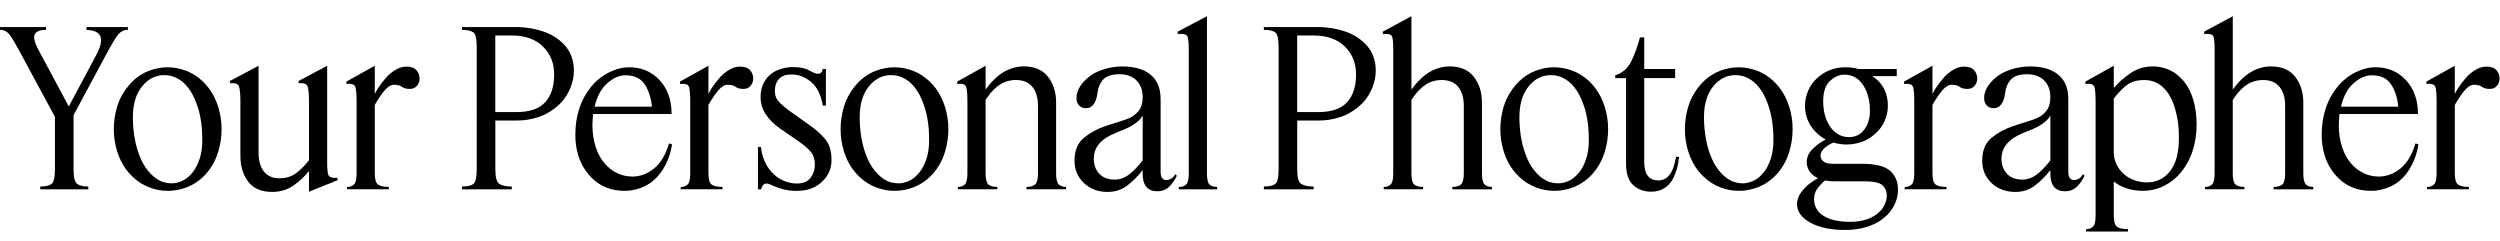
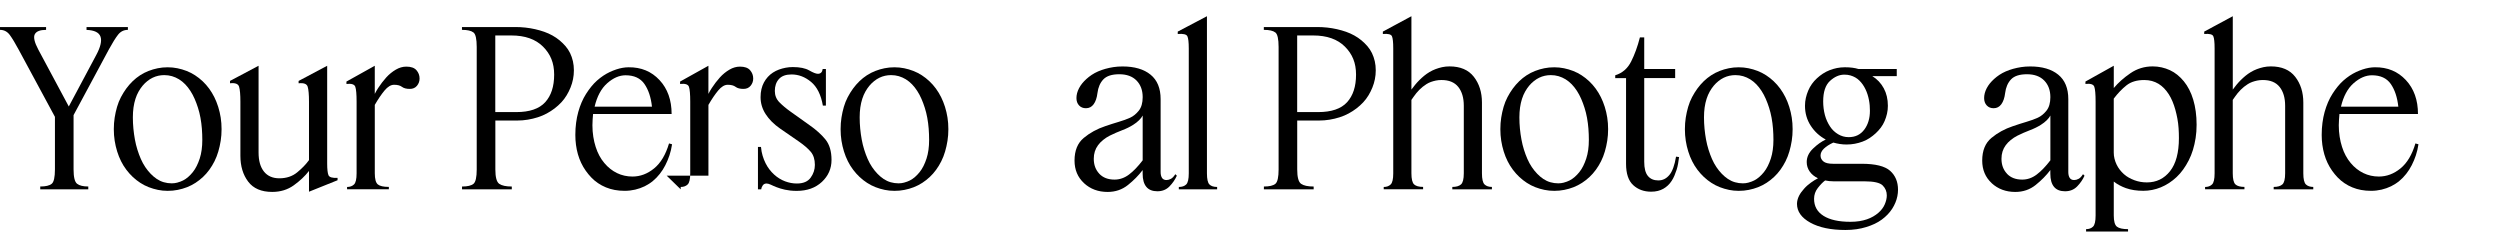
<svg xmlns="http://www.w3.org/2000/svg" id="Layer_1" viewBox="0 0 1213.14 116.76" style="fill:black">
  <path d="M42,13.12h20.06v1.37c-1.96,0-3.55.79-4.78,2.36-1.23,1.58-2.68,3.9-4.36,6.98l-17.22,32.03v26.35c0,3.78.58,6.11,1.73,6.98,1.15.88,2.96,1.31,5.41,1.31v1.37h-23.31v-1.37c2.66,0,4.51-.44,5.56-1.31,1.05-.87,1.57-3.2,1.57-6.98v-25.51L9.03,24.04c-1.61-3.01-3.03-5.35-4.25-7.04C3.55,15.33,1.96,14.49,0,14.49v-1.37h22.36v1.37c-2.87,0-4.69.7-5.46,2.1-.77,1.4-.21,3.89,1.68,7.46l14.8,27.62,13.33-24.99c2.1-3.92,2.78-6.89,2.05-8.92-.73-2.03-2.99-3.11-6.77-3.25v-1.37Z" />
  <path d="M76.65,92.14c-1.54-.32-3.03-.75-4.46-1.31-1.44-.56-2.8-1.26-4.1-2.1-1.3-.84-2.5-1.79-3.62-2.83-1.12-1.05-2.17-2.22-3.15-3.52-.98-1.29-1.84-2.68-2.57-4.15s-1.37-3.04-1.89-4.73c-.52-1.68-.93-3.41-1.21-5.2-.28-1.79-.42-3.66-.42-5.62s.14-3.83.42-5.62c.28-1.78.66-3.52,1.15-5.2.49-1.68,1.12-3.25,1.89-4.72.77-1.47,1.63-2.85,2.57-4.15.94-1.29,1.98-2.48,3.1-3.57,1.12-1.08,2.33-2.05,3.62-2.89,1.29-.84,2.66-1.54,4.1-2.1,1.43-.56,2.92-1,4.46-1.31,1.54-.32,3.15-.47,4.83-.47s3.18.16,4.73.47c1.54.31,3.03.75,4.46,1.31,1.43.56,2.8,1.26,4.09,2.1,1.29.84,2.52,1.8,3.68,2.89,1.15,1.09,2.21,2.28,3.15,3.57.94,1.3,1.79,2.68,2.52,4.15.73,1.47,1.36,3.04,1.89,4.72.52,1.68.93,3.41,1.21,5.2.28,1.79.42,3.66.42,5.62s-.14,3.83-.42,5.62c-.28,1.79-.67,3.52-1.16,5.2-.49,1.68-1.1,3.25-1.84,4.73-.73,1.47-1.58,2.85-2.52,4.15-.94,1.3-1.98,2.47-3.1,3.52-1.12,1.05-2.33,1.99-3.62,2.83-1.3.84-2.66,1.54-4.09,2.1-1.44.56-2.94,1-4.52,1.31-1.57.32-3.2.47-4.88.47s-3.19-.16-4.73-.47ZM86.15,88.57c.94-.24,1.84-.58,2.68-1,.84-.42,1.66-.98,2.47-1.68.8-.7,1.56-1.49,2.26-2.36.7-.87,1.33-1.87,1.89-2.99.56-1.12,1.05-2.33,1.47-3.62.42-1.29.73-2.69.94-4.2.21-1.5.31-3.13.31-4.88s-.07-3.62-.21-5.41c-.14-1.79-.37-3.53-.68-5.25-.31-1.71-.72-3.34-1.21-4.88-.49-1.54-1.03-2.99-1.63-4.36-.6-1.37-1.28-2.64-2.05-3.83-.77-1.19-1.61-2.26-2.52-3.2-.91-.94-1.91-1.75-2.99-2.42-1.09-.66-2.22-1.17-3.41-1.52-1.19-.35-2.45-.52-3.78-.52-.98,0-1.94.1-2.89.31-.95.21-1.86.53-2.73.95-.88.42-1.73.96-2.57,1.63-.84.67-1.61,1.42-2.31,2.26-.7.84-1.35,1.79-1.94,2.83-.6,1.05-1.1,2.22-1.52,3.52-.42,1.3-.73,2.7-.95,4.2-.21,1.51-.31,3.1-.31,4.78,0,1.89.09,3.73.26,5.51.17,1.79.42,3.54.73,5.25.31,1.72.72,3.36,1.21,4.93.49,1.58,1.05,3.08,1.68,4.52.63,1.44,1.35,2.75,2.15,3.94.8,1.19,1.68,2.28,2.62,3.25.95.98,1.94,1.82,2.99,2.52,1.05.7,2.19,1.23,3.41,1.58,1.22.35,2.5.53,3.83.53.91,0,1.84-.12,2.78-.37Z" />
  <path d="M128.1,83.27c1.75,2.17,4.23,3.25,7.46,3.25,3.43,0,6.32-.96,8.66-2.89,2.34-1.92,4.25-3.9,5.72-5.93v-28.35c0-3.43-.21-5.84-.63-7.25-.42-1.4-1.89-1.96-4.41-1.68v-1.15l13.86-7.35v47.36c0,2.8.21,4.71.63,5.72.42,1.02,1.89,1.45,4.41,1.31v1.15l-13.86,5.57v-10.08c-1.96,2.52-4.43,4.85-7.4,6.98-2.98,2.13-6.46,3.2-10.45,3.2-5.25,0-9.14-1.66-11.66-4.99-2.52-3.32-3.78-7.51-3.78-12.55v-26.25c0-3.43-.21-5.84-.63-7.25-.42-1.4-1.89-1.96-4.41-1.68v-1.15l13.86-7.35v42.11c0,3.99.87,7.07,2.62,9.24Z" />
  <path d="M168.42,91.88v-1.15c1.4,0,2.52-.4,3.36-1.21.84-.8,1.26-2.61,1.26-5.41v-34.75c0-3.64-.21-6.05-.63-7.25-.42-1.19-1.86-1.64-4.3-1.37v-1.16l13.75-7.67v13.65c.49-.98,1.03-1.92,1.63-2.83.59-.91,1.22-1.8,1.89-2.68.66-.87,1.35-1.7,2.05-2.47.7-.77,1.43-1.47,2.21-2.1.77-.63,1.58-1.19,2.42-1.68.84-.49,1.68-.86,2.52-1.1.84-.25,1.71-.37,2.62-.37,2.24,0,3.87.58,4.88,1.73,1.01,1.16,1.52,2.5,1.52,4.04,0,1.33-.42,2.5-1.26,3.52-.84,1.02-2,1.52-3.46,1.52-1.68,0-2.96-.33-3.83-1-.88-.67-2.15-1-3.83-1-1.54,0-3.08.93-4.62,2.78-1.54,1.86-3.12,4.18-4.73,6.98v33.18c0,2.8.49,4.6,1.47,5.41.98.81,2.76,1.21,5.35,1.21v1.15h-20.27Z" />
  <path d="M229.73,15.75c-1.05-.84-2.91-1.26-5.56-1.26v-1.37h25.94c1.61,0,3.22.09,4.83.26,1.61.18,3.18.44,4.73.79,1.54.35,3.01.77,4.41,1.26,1.4.49,2.73,1.09,3.99,1.79,1.26.7,2.42,1.49,3.47,2.36,1.05.88,2.01,1.82,2.89,2.83.87,1.02,1.61,2.14,2.21,3.36.59,1.23,1.05,2.54,1.37,3.94.31,1.4.47,2.87.47,4.41s-.14,2.91-.42,4.31c-.28,1.4-.68,2.75-1.21,4.04-.52,1.3-1.15,2.56-1.89,3.78-.74,1.23-1.59,2.36-2.57,3.41-.98,1.05-2.07,2.03-3.25,2.94-1.19.91-2.47,1.73-3.83,2.47-1.37.74-2.82,1.35-4.36,1.84-1.54.49-3.15.88-4.83,1.16-1.68.28-3.43.42-5.25.42h-10.5v23.73c0,3.78.63,6.11,1.89,6.98,1.26.88,3.29,1.31,6.09,1.31v1.37h-24.15v-1.37c2.66,0,4.51-.44,5.56-1.31,1.05-.87,1.57-3.2,1.57-6.98V22.79c0-3.85-.52-6.2-1.57-7.04ZM240.34,17.22v37.17h10.19c6.44,0,11.11-1.59,14.02-4.78,2.9-3.18,4.36-7.65,4.36-13.39s-1.8-9.99-5.41-13.6c-3.61-3.6-8.73-5.41-15.38-5.41h-7.77Z" />
  <path d="M298.35,92.19c-1.51-.28-2.94-.7-4.31-1.26-1.37-.56-2.64-1.24-3.83-2.05-1.19-.8-2.28-1.71-3.25-2.73-.98-1.01-1.89-2.12-2.73-3.31-.84-1.19-1.58-2.45-2.21-3.78-.63-1.33-1.16-2.73-1.58-4.2s-.73-2.99-.94-4.57-.31-3.17-.31-4.78c0-2.1.12-4.08.37-5.93.24-1.85.59-3.6,1.05-5.25.45-1.64,1-3.2,1.63-4.67s1.35-2.83,2.15-4.09c.8-1.26,1.64-2.43,2.52-3.52.87-1.08,1.8-2.06,2.78-2.94.98-.87,2-1.66,3.04-2.36,1.05-.7,2.1-1.29,3.15-1.79,1.05-.49,2.1-.91,3.15-1.26,1.05-.35,2.08-.61,3.1-.79,1.01-.17,1.98-.26,2.89-.26,6.09-.07,11.09,2,15.01,6.2,3.92,4.2,5.88,9.7,5.88,16.48h-38.12c-.07.84-.14,1.73-.21,2.68-.07.95-.1,1.87-.1,2.78,0,1.96.14,3.82.42,5.57.28,1.75.66,3.4,1.16,4.93.49,1.54,1.08,2.96,1.78,4.25.7,1.3,1.5,2.49,2.42,3.57.91,1.09,1.87,2.03,2.89,2.83,1.01.8,2.1,1.49,3.25,2.05,1.15.56,2.36.98,3.62,1.26,1.26.28,2.55.42,3.88.42,3.78,0,7.28-1.31,10.5-3.94,3.22-2.62,5.63-6.67,7.25-12.13l1.47.42c-.28,1.89-.7,3.67-1.26,5.36-.56,1.68-1.23,3.27-2,4.78-.77,1.51-1.66,2.91-2.68,4.2-1.02,1.3-2.14,2.45-3.36,3.46-1.23,1.02-2.56,1.87-3.99,2.57-1.44.7-2.98,1.24-4.62,1.63-1.65.38-3.34.58-5.09.58s-3.27-.14-4.78-.42ZM294.68,40.37c-2.91,2.56-4.95,6.35-6.14,11.39h27.83c-.49-4.55-1.72-8.22-3.67-11.03-1.96-2.8-5.01-4.2-9.14-4.2-3.01,0-5.97,1.28-8.87,3.83Z" />
-   <path d="M330.32,91.88v-1.15c1.4,0,2.52-.4,3.36-1.21.84-.8,1.26-2.61,1.26-5.41v-34.75c0-3.64-.21-6.05-.63-7.25-.42-1.19-1.86-1.64-4.3-1.37v-1.16l13.75-7.67v13.65c.49-.98,1.03-1.92,1.63-2.83.59-.91,1.22-1.8,1.89-2.68.66-.87,1.35-1.7,2.05-2.47.7-.77,1.43-1.47,2.21-2.1.77-.63,1.58-1.19,2.42-1.68.84-.49,1.68-.86,2.52-1.1.84-.25,1.71-.37,2.62-.37,2.24,0,3.87.58,4.88,1.73,1.01,1.16,1.52,2.5,1.52,4.04,0,1.33-.42,2.5-1.26,3.52-.84,1.02-2,1.52-3.46,1.52-1.68,0-2.96-.33-3.83-1-.88-.67-2.15-1-3.83-1-1.54,0-3.08.93-4.62,2.78-1.54,1.86-3.12,4.18-4.73,6.98v33.18c0,2.8.49,4.6,1.47,5.41.98.81,2.76,1.21,5.35,1.21v1.15h-20.27Z" />
+   <path d="M330.32,91.88v-1.15c1.4,0,2.52-.4,3.36-1.21.84-.8,1.26-2.61,1.26-5.41v-34.75c0-3.64-.21-6.05-.63-7.25-.42-1.19-1.86-1.64-4.3-1.37v-1.16l13.75-7.67v13.65c.49-.98,1.03-1.92,1.63-2.83.59-.91,1.22-1.8,1.89-2.68.66-.87,1.35-1.7,2.05-2.47.7-.77,1.43-1.47,2.21-2.1.77-.63,1.58-1.19,2.42-1.68.84-.49,1.68-.86,2.52-1.1.84-.25,1.71-.37,2.62-.37,2.24,0,3.87.58,4.88,1.73,1.01,1.16,1.52,2.5,1.52,4.04,0,1.33-.42,2.5-1.26,3.52-.84,1.02-2,1.52-3.46,1.52-1.68,0-2.96-.33-3.83-1-.88-.67-2.15-1-3.83-1-1.54,0-3.08.93-4.62,2.78-1.54,1.86-3.12,4.18-4.73,6.98v33.18v1.15h-20.27Z" />
  <path d="M393.43,73.66c-1.33-1.58-3.26-3.24-5.78-4.99l-9.13-6.3c-3.01-2.1-5.34-4.43-6.98-6.98-1.65-2.55-2.47-5.3-2.47-8.24,0-1.4.14-2.69.42-3.89.28-1.19.68-2.27,1.21-3.25.53-.98,1.16-1.87,1.89-2.68s1.56-1.5,2.47-2.1c.91-.59,1.89-1.08,2.94-1.47,1.05-.38,2.13-.68,3.25-.89,1.12-.21,2.27-.32,3.46-.32,3.43,0,6.09.54,7.98,1.63,1.89,1.09,3.29,1.63,4.2,1.63.7,0,1.24-.21,1.63-.63.38-.42.61-.98.68-1.68h1.57v17.75h-1.47c-.91-5.25-2.82-9.08-5.72-11.5-2.91-2.42-6.07-3.62-9.5-3.62-2.73,0-4.76.74-6.09,2.21-1.33,1.47-2,3.4-2,5.78,0,2.17.73,4.01,2.21,5.51,1.47,1.51,3.29,3.03,5.46,4.57l9.13,6.51c3.22,2.24,5.81,4.57,7.77,6.98,1.96,2.42,2.94,5.72,2.94,9.92s-1.56,7.75-4.67,10.66c-3.12,2.91-7.19,4.36-12.23,4.36-1.12,0-2.15-.05-3.1-.16-.94-.11-1.82-.25-2.62-.42-.81-.17-1.54-.37-2.21-.58-.67-.21-1.28-.42-1.84-.63-.56-.21-1.07-.42-1.52-.63-.46-.21-.88-.4-1.26-.58-.39-.17-.75-.32-1.1-.42-.35-.1-.67-.16-.95-.16-.84,0-1.47.32-1.89.95s-.67,1.26-.74,1.89h-1.57v-20.58h1.47c.14,1.54.4,2.96.79,4.25.38,1.3.86,2.5,1.42,3.62.56,1.12,1.19,2.14,1.89,3.04.7.91,1.45,1.73,2.26,2.47.8.74,1.66,1.38,2.57,1.94.91.56,1.84,1.02,2.78,1.37.95.35,1.89.61,2.83.79.95.18,1.91.26,2.89.26,3.08,0,5.3-.94,6.67-2.83,1.37-1.89,2.05-3.95,2.05-6.2,0-2.66-.67-4.78-1.99-6.35Z" />
  <path d="M429.33,92.14c-1.54-.32-3.03-.75-4.46-1.31-1.44-.56-2.8-1.26-4.1-2.1-1.3-.84-2.5-1.79-3.62-2.83-1.12-1.05-2.17-2.22-3.15-3.52-.98-1.29-1.84-2.68-2.57-4.15s-1.37-3.04-1.89-4.73c-.52-1.68-.93-3.41-1.21-5.2-.28-1.79-.42-3.66-.42-5.62s.14-3.83.42-5.62c.28-1.78.66-3.52,1.15-5.2.49-1.68,1.12-3.25,1.89-4.72.77-1.47,1.63-2.85,2.57-4.15.94-1.29,1.98-2.48,3.1-3.57,1.12-1.08,2.33-2.05,3.62-2.89,1.29-.84,2.66-1.54,4.1-2.1,1.43-.56,2.92-1,4.46-1.31,1.54-.32,3.15-.47,4.83-.47s3.18.16,4.73.47c1.54.31,3.03.75,4.46,1.31,1.43.56,2.8,1.26,4.09,2.1,1.29.84,2.52,1.8,3.68,2.89,1.15,1.09,2.21,2.28,3.15,3.57.94,1.3,1.79,2.68,2.52,4.15.73,1.47,1.36,3.04,1.89,4.72.52,1.68.93,3.41,1.21,5.2.28,1.79.42,3.66.42,5.62s-.14,3.83-.42,5.62c-.28,1.79-.67,3.52-1.16,5.2-.49,1.68-1.1,3.25-1.84,4.73-.73,1.47-1.58,2.85-2.52,4.15-.94,1.3-1.98,2.47-3.1,3.52-1.12,1.05-2.33,1.99-3.62,2.83-1.3.84-2.66,1.54-4.09,2.1-1.44.56-2.94,1-4.52,1.31-1.57.32-3.2.47-4.88.47s-3.19-.16-4.73-.47ZM438.84,88.57c.94-.24,1.84-.58,2.68-1,.84-.42,1.66-.98,2.47-1.68.8-.7,1.56-1.49,2.26-2.36.7-.87,1.33-1.87,1.89-2.99.56-1.12,1.05-2.33,1.47-3.62.42-1.29.73-2.69.94-4.2.21-1.5.31-3.13.31-4.88s-.07-3.62-.21-5.41c-.14-1.79-.37-3.53-.68-5.25-.31-1.71-.72-3.34-1.21-4.88-.49-1.54-1.03-2.99-1.63-4.36-.6-1.37-1.28-2.64-2.05-3.83-.77-1.19-1.61-2.26-2.52-3.2-.91-.94-1.91-1.75-2.99-2.42-1.09-.66-2.22-1.17-3.41-1.52-1.19-.35-2.45-.52-3.78-.52-.98,0-1.94.1-2.89.31-.95.21-1.86.53-2.73.95-.88.42-1.73.96-2.57,1.63-.84.67-1.61,1.42-2.31,2.26-.7.84-1.35,1.79-1.94,2.83-.6,1.05-1.1,2.22-1.52,3.52-.42,1.3-.73,2.7-.95,4.2-.21,1.51-.31,3.1-.31,4.78,0,1.89.09,3.73.26,5.51.17,1.79.42,3.54.73,5.25.31,1.72.72,3.36,1.21,4.93.49,1.58,1.05,3.08,1.68,4.52.63,1.44,1.35,2.75,2.15,3.94.8,1.19,1.68,2.28,2.62,3.25.95.98,1.94,1.82,2.99,2.52,1.05.7,2.19,1.23,3.41,1.58,1.22.35,2.5.53,3.83.53.91,0,1.84-.12,2.78-.37Z" />
-   <path d="M464.82,91.88v-1.15c1.4,0,2.52-.4,3.36-1.21.84-.8,1.26-2.61,1.26-5.41v-34.75c0-3.64-.21-6.05-.63-7.25-.42-1.19-1.86-1.64-4.3-1.37v-1.16l13.75-7.67v11.55c.56-.77,1.15-1.54,1.79-2.31.63-.77,1.31-1.52,2.05-2.26.73-.73,1.5-1.43,2.31-2.1.8-.66,1.68-1.28,2.62-1.84.94-.56,1.92-1.03,2.94-1.42,1.01-.38,2.08-.7,3.2-.95,1.12-.24,2.31-.37,3.57-.37,5.25,0,9.19,1.68,11.81,5.04,2.62,3.36,3.94,7.53,3.94,12.5v34.33c0,2.8.42,4.6,1.26,5.41.84.81,2.03,1.21,3.57,1.21v1.15h-19.21v-1.15c1.89,0,3.29-.4,4.2-1.21.91-.8,1.37-2.61,1.37-5.41v-32.76c0-3.85-.89-6.89-2.68-9.14-1.78-2.24-4.5-3.36-8.14-3.36-.98,0-1.89.09-2.73.26-.84.18-1.65.4-2.42.68-.77.28-1.49.63-2.15,1.05-.67.42-1.28.86-1.84,1.31-.56.46-1.1.94-1.63,1.47-.52.52-1.02,1.07-1.47,1.63-.46.56-.88,1.12-1.26,1.68-.39.56-.75,1.09-1.1,1.57v35.6c0,2.8.44,4.6,1.31,5.41.87.81,2.33,1.21,4.36,1.21v1.15h-19.11Z" />
  <path d="M526.04,88.88c-3.08-2.83-4.62-6.49-4.62-10.97,0-4.83,1.49-8.49,4.46-10.97,2.97-2.48,6.46-4.39,10.45-5.72,2.24-.77,4.43-1.47,6.56-2.1,2.13-.63,3.97-1.29,5.51-2,1.54-.7,2.94-1.84,4.2-3.41,1.26-1.58,1.89-3.76,1.89-6.56,0-3.36-1-6.05-2.99-8.08-2-2.03-4.78-3.04-8.35-3.04s-6.14.82-7.72,2.47c-1.58,1.65-2.54,3.87-2.89,6.67-.28,2.31-.89,4.11-1.84,5.41-.94,1.3-2.19,1.94-3.73,1.94-1.4,0-2.52-.45-3.36-1.37-.84-.91-1.26-2.1-1.26-3.57,0-.77.1-1.56.31-2.36s.53-1.61.95-2.42c.42-.8.93-1.58,1.52-2.31.59-.73,1.28-1.45,2.05-2.15.77-.7,1.63-1.37,2.57-2,.94-.63,1.98-1.19,3.1-1.68,1.12-.49,2.31-.91,3.57-1.26,1.26-.35,2.57-.63,3.94-.84,1.36-.21,2.82-.31,4.36-.31,5.81,0,10.34,1.33,13.6,3.99,3.26,2.66,4.88,6.61,4.88,11.86v35.39c0,1.19.23,2.14.68,2.83.45.7,1.17,1.05,2.15,1.05.7,0,1.42-.19,2.15-.58s1.45-1.14,2.15-2.26l.74.73c-.84,1.89-2.03,3.62-3.57,5.2-1.54,1.58-3.5,2.36-5.88,2.36s-4.17-.72-5.35-2.15c-1.19-1.43-1.79-3.55-1.79-6.35v-1.79c-1.96,2.59-4.34,5.01-7.14,7.25-2.8,2.24-6.09,3.36-9.87,3.36-4.55,0-8.37-1.42-11.44-4.25ZM533.44,84.32c1.79,1.89,4.25,2.83,7.4,2.83,2.52,0,4.86-.82,7.04-2.47,2.17-1.64,4.37-3.94,6.61-6.88v-21.74c-.35.7-.93,1.45-1.73,2.26-.81.8-1.77,1.56-2.89,2.26-1.54.98-3.33,1.86-5.35,2.62-2.03.77-4.03,1.65-5.99,2.62-2.45,1.26-4.36,2.82-5.72,4.67-1.37,1.86-2.05,4.04-2.05,6.56,0,2.94.89,5.35,2.68,7.25Z" />
  <path d="M572.03,91.88v-1.15c1.54,0,2.73-.4,3.57-1.21.84-.8,1.26-2.61,1.26-5.41V23.52c0-3.01-.23-4.99-.68-5.93-.46-.95-2.01-1.31-4.67-1.1v-1.16l14.17-7.46v76.23c0,2.8.4,4.6,1.21,5.41.8.81,2.05,1.21,3.73,1.21v1.15h-18.58Z" />
  <path d="M618.85,15.75c-1.05-.84-2.91-1.26-5.57-1.26v-1.37h25.94c1.61,0,3.22.09,4.83.26,1.61.18,3.18.44,4.73.79,1.54.35,3.01.77,4.41,1.26,1.4.49,2.73,1.09,3.99,1.79,1.26.7,2.42,1.49,3.47,2.36,1.05.88,2.01,1.82,2.89,2.83.88,1.02,1.61,2.14,2.21,3.36.59,1.23,1.05,2.54,1.37,3.94.32,1.4.47,2.87.47,4.41s-.14,2.91-.42,4.31c-.28,1.4-.68,2.75-1.21,4.04-.52,1.3-1.15,2.56-1.89,3.78-.74,1.23-1.59,2.36-2.57,3.41-.98,1.05-2.07,2.03-3.25,2.94-1.19.91-2.47,1.73-3.83,2.47-1.37.74-2.82,1.35-4.36,1.84-1.54.49-3.15.88-4.83,1.16-1.68.28-3.43.42-5.25.42h-10.5v23.73c0,3.78.63,6.11,1.89,6.98,1.26.88,3.29,1.31,6.09,1.31v1.37h-24.15v-1.37c2.66,0,4.51-.44,5.57-1.31,1.05-.87,1.57-3.2,1.57-6.98V22.79c0-3.85-.52-6.2-1.57-7.04ZM629.46,17.22v37.17h10.19c6.44,0,11.11-1.59,14.02-4.78,2.9-3.18,4.36-7.65,4.36-13.39s-1.8-9.99-5.41-13.6c-3.61-3.6-8.73-5.41-15.38-5.41h-7.77Z" />
  <path d="M671.46,91.88v-1.15c1.4,0,2.52-.4,3.36-1.21.84-.8,1.26-2.61,1.26-5.41V23.52c0-3.01-.21-4.99-.63-5.93-.42-.95-1.89-1.31-4.41-1.1v-1.16l13.86-7.46v35.6c.56-.77,1.16-1.54,1.79-2.31.63-.77,1.31-1.52,2.05-2.26s1.5-1.43,2.31-2.1c.8-.66,1.68-1.28,2.62-1.84.95-.56,1.92-1.03,2.94-1.42,1.01-.38,2.08-.7,3.2-.95,1.12-.24,2.31-.37,3.57-.37,5.25,0,9.19,1.68,11.81,5.04,2.62,3.36,3.94,7.53,3.94,12.5v34.33c0,2.8.42,4.6,1.26,5.41.84.81,2.03,1.21,3.57,1.21v1.15h-19.21v-1.15c1.89,0,3.29-.4,4.2-1.21.91-.8,1.37-2.61,1.37-5.41v-32.76c0-3.85-.89-6.89-2.68-9.14-1.79-2.24-4.5-3.36-8.14-3.36-.98,0-1.89.09-2.73.26-.84.18-1.65.4-2.42.68-.77.28-1.49.63-2.15,1.05-.67.42-1.28.86-1.84,1.31-.56.46-1.1.94-1.63,1.47-.53.52-1.02,1.07-1.47,1.63-.46.56-.88,1.12-1.26,1.68-.39.56-.75,1.09-1.1,1.57v35.6c0,2.8.44,4.6,1.31,5.41.88.81,2.33,1.21,4.36,1.21v1.15h-19.11Z" />
  <path d="M749.47,92.14c-1.54-.32-3.03-.75-4.46-1.31-1.44-.56-2.8-1.26-4.09-2.1-1.3-.84-2.5-1.79-3.62-2.83-1.12-1.05-2.17-2.22-3.15-3.52-.98-1.29-1.84-2.68-2.57-4.15-.74-1.47-1.37-3.04-1.89-4.73-.52-1.68-.93-3.41-1.21-5.2-.28-1.79-.42-3.66-.42-5.62s.14-3.83.42-5.62c.28-1.78.66-3.52,1.15-5.2.49-1.68,1.12-3.25,1.89-4.72.77-1.47,1.63-2.85,2.57-4.15.95-1.29,1.98-2.48,3.1-3.57,1.12-1.08,2.33-2.05,3.62-2.89,1.29-.84,2.66-1.54,4.1-2.1,1.43-.56,2.92-1,4.46-1.31,1.54-.32,3.15-.47,4.83-.47s3.18.16,4.73.47c1.54.31,3.03.75,4.46,1.31,1.43.56,2.8,1.26,4.09,2.1,1.29.84,2.52,1.8,3.68,2.89,1.15,1.09,2.21,2.28,3.15,3.57.95,1.3,1.79,2.68,2.52,4.15.73,1.47,1.36,3.04,1.89,4.72s.93,3.41,1.21,5.2c.28,1.79.42,3.66.42,5.62s-.14,3.83-.42,5.62c-.28,1.79-.67,3.52-1.16,5.2-.49,1.68-1.1,3.25-1.84,4.73-.73,1.47-1.58,2.85-2.52,4.15-.95,1.3-1.98,2.47-3.1,3.52-1.12,1.05-2.33,1.99-3.62,2.83-1.3.84-2.66,1.54-4.09,2.1-1.44.56-2.94,1-4.51,1.31s-3.2.47-4.88.47-3.19-.16-4.72-.47ZM758.97,88.57c.95-.24,1.84-.58,2.68-1s1.66-.98,2.47-1.68c.8-.7,1.56-1.49,2.26-2.36.7-.87,1.33-1.87,1.89-2.99.56-1.12,1.05-2.33,1.47-3.62.42-1.29.74-2.69.95-4.2.21-1.5.31-3.13.31-4.88s-.07-3.62-.21-5.41c-.14-1.79-.37-3.53-.68-5.25-.31-1.71-.72-3.34-1.21-4.88-.49-1.54-1.03-2.99-1.63-4.36s-1.28-2.64-2.05-3.83c-.77-1.19-1.61-2.26-2.52-3.2-.91-.94-1.91-1.75-2.99-2.42-1.09-.66-2.22-1.17-3.41-1.52-1.19-.35-2.45-.52-3.78-.52-.98,0-1.94.1-2.89.31s-1.86.53-2.73.95c-.88.42-1.73.96-2.57,1.63-.84.67-1.61,1.42-2.31,2.26-.7.84-1.35,1.79-1.94,2.83-.6,1.05-1.1,2.22-1.52,3.52-.42,1.3-.74,2.7-.95,4.2-.21,1.51-.32,3.1-.32,4.78,0,1.89.09,3.73.26,5.51.17,1.79.42,3.54.74,5.25.31,1.72.72,3.36,1.21,4.93.49,1.58,1.05,3.08,1.68,4.52.63,1.44,1.35,2.75,2.15,3.94.8,1.19,1.68,2.28,2.62,3.25.95.98,1.94,1.82,2.99,2.52,1.05.7,2.19,1.23,3.41,1.58,1.22.35,2.5.53,3.83.53.91,0,1.84-.12,2.78-.37Z" />
  <path d="M814.31,79.38c-.18,1.05-.42,2.07-.74,3.04-.32.98-.67,1.93-1.05,2.83-.39.91-.84,1.77-1.37,2.57-.53.81-1.12,1.52-1.79,2.15-.67.63-1.4,1.17-2.21,1.63-.81.46-1.7.8-2.68,1.05-.98.24-2.07.37-3.25.37-3.5,0-6.4-1.07-8.71-3.2-2.31-2.13-3.46-5.58-3.46-10.34v-41.58h-5.25v-1.37c3.43-1.05,6-3.27,7.72-6.67,1.71-3.39,3.13-7.3,4.25-11.71h2.1v15.33h15.01v4.41h-15.01v40.63c0,3.15.59,5.44,1.79,6.88,1.19,1.44,2.87,2.15,5.04,2.15s3.89-.88,5.36-2.62c1.47-1.75,2.55-4.72,3.25-8.92l1.47.21c-.14,1.05-.3,2.1-.47,3.15Z" />
  <path d="M839.03,92.14c-1.54-.32-3.03-.75-4.46-1.31-1.44-.56-2.8-1.26-4.1-2.1-1.3-.84-2.5-1.79-3.62-2.83-1.12-1.05-2.17-2.22-3.15-3.52-.98-1.29-1.84-2.68-2.57-4.15-.74-1.47-1.37-3.04-1.89-4.73-.53-1.68-.93-3.41-1.21-5.2-.28-1.79-.42-3.66-.42-5.62s.14-3.83.42-5.62c.28-1.78.67-3.52,1.16-5.2.49-1.68,1.12-3.25,1.89-4.72.77-1.47,1.63-2.85,2.57-4.15.94-1.29,1.98-2.48,3.1-3.57,1.12-1.08,2.33-2.05,3.62-2.89,1.29-.84,2.66-1.54,4.09-2.1,1.43-.56,2.92-1,4.46-1.31,1.54-.32,3.15-.47,4.83-.47s3.18.16,4.72.47c1.54.31,3.03.75,4.46,1.31,1.43.56,2.8,1.26,4.09,2.1,1.29.84,2.52,1.8,3.67,2.89,1.16,1.09,2.21,2.28,3.15,3.57.94,1.3,1.79,2.68,2.52,4.15.74,1.47,1.37,3.04,1.89,4.72.52,1.68.93,3.41,1.21,5.2.28,1.79.42,3.66.42,5.62s-.14,3.83-.42,5.62c-.28,1.79-.67,3.52-1.16,5.2-.49,1.68-1.1,3.25-1.84,4.73-.74,1.47-1.58,2.85-2.52,4.15-.94,1.3-1.98,2.47-3.1,3.52-1.12,1.05-2.33,1.99-3.62,2.83-1.3.84-2.66,1.54-4.09,2.1-1.44.56-2.94,1-4.52,1.31-1.57.32-3.2.47-4.88.47s-3.19-.16-4.73-.47ZM848.54,88.57c.94-.24,1.84-.58,2.68-1,.84-.42,1.66-.98,2.47-1.68.8-.7,1.56-1.49,2.26-2.36.7-.87,1.33-1.87,1.89-2.99s1.05-2.33,1.47-3.62c.42-1.29.73-2.69.94-4.2.21-1.5.32-3.13.32-4.88s-.07-3.62-.21-5.41c-.14-1.79-.37-3.53-.68-5.25-.32-1.71-.72-3.34-1.21-4.88-.49-1.54-1.03-2.99-1.63-4.36-.6-1.37-1.28-2.64-2.05-3.83-.77-1.19-1.61-2.26-2.52-3.2-.91-.94-1.91-1.75-2.99-2.42-1.09-.66-2.22-1.17-3.41-1.52-1.19-.35-2.45-.52-3.78-.52-.98,0-1.94.1-2.89.31-.95.21-1.86.53-2.73.95-.88.42-1.73.96-2.57,1.63-.84.67-1.61,1.42-2.31,2.26-.7.84-1.35,1.79-1.94,2.83-.6,1.05-1.1,2.22-1.52,3.52-.42,1.3-.73,2.7-.95,4.2-.21,1.51-.31,3.1-.31,4.78,0,1.89.09,3.73.26,5.51.17,1.79.42,3.54.73,5.25.32,1.72.72,3.36,1.21,4.93.49,1.58,1.05,3.08,1.68,4.52.63,1.44,1.35,2.75,2.15,3.94.8,1.19,1.68,2.28,2.62,3.25.95.98,1.94,1.82,2.99,2.52,1.05.7,2.19,1.23,3.41,1.58,1.22.35,2.5.53,3.83.53.91,0,1.84-.12,2.78-.37Z" />
  <path d="M878.46,108.04c-4.3-2.38-6.46-5.42-6.46-9.13,0-.63.09-1.28.26-1.94.17-.67.42-1.31.73-1.94.32-.63.68-1.23,1.1-1.79.42-.56.88-1.12,1.37-1.68.49-.56,1.01-1.08,1.58-1.58.56-.49,1.14-.95,1.73-1.37.59-.42,1.17-.8,1.73-1.16.56-.35,1.12-.66,1.68-.94-1.75-.84-3.1-1.94-4.04-3.31-.95-1.37-1.42-2.89-1.42-4.57,0-2.38,1.01-4.55,3.04-6.51,2.03-1.96,4.1-3.43,6.2-4.41-3.01-1.61-5.44-3.85-7.3-6.72-1.86-2.87-2.78-6.09-2.78-9.66,0-1.33.14-2.61.42-3.83.28-1.22.67-2.42,1.16-3.57.49-1.15,1.08-2.22,1.79-3.2.7-.98,1.5-1.89,2.42-2.73.91-.84,1.87-1.59,2.89-2.26,1.01-.67,2.1-1.22,3.26-1.68,1.15-.45,2.34-.8,3.57-1.05,1.22-.24,2.5-.37,3.83-.37s2.54.07,3.62.21c1.08.14,2.08.35,2.99.63h18.58v3.46h-11.87c2.38,1.47,4.23,3.43,5.56,5.88,1.33,2.45,2,5.29,2,8.51,0,1.33-.14,2.61-.42,3.83-.28,1.23-.67,2.42-1.16,3.57-.49,1.15-1.1,2.22-1.84,3.2-.74.98-1.56,1.89-2.47,2.73-.91.84-1.89,1.61-2.94,2.31-1.05.7-2.19,1.28-3.41,1.73-1.23.46-2.49.81-3.78,1.05-1.3.25-2.64.37-4.04.37-1.12,0-2.22-.09-3.31-.26-1.09-.17-2.12-.4-3.1-.68-1.96.91-3.48,1.89-4.57,2.94-1.09,1.05-1.63,2.17-1.63,3.36,0,1.12.45,2.07,1.36,2.83.91.77,2.48,1.16,4.73,1.16h13.86c6.65,0,11.25,1.14,13.81,3.41,2.55,2.28,3.83,5.34,3.83,9.19,0,1.05-.11,2.1-.32,3.15s-.52,2.08-.95,3.1c-.42,1.01-.94,2.01-1.57,2.99-.63.98-1.37,1.91-2.21,2.78-.84.88-1.79,1.7-2.83,2.47-1.05.77-2.21,1.45-3.46,2.05-1.26.59-2.62,1.12-4.1,1.57-1.47.46-3.04.8-4.72,1.05-1.68.24-3.46.37-5.36.37-7.07,0-12.76-1.19-17.06-3.57ZM884.87,104.74c3.04,1.92,7.4,2.89,13.07,2.89,1.54,0,2.97-.1,4.31-.31,1.33-.21,2.55-.51,3.67-.89,1.12-.39,2.13-.84,3.04-1.37.91-.53,1.73-1.1,2.47-1.73.73-.63,1.36-1.3,1.89-2,.53-.7.95-1.42,1.26-2.15.32-.74.56-1.47.74-2.21.17-.74.26-1.45.26-2.15,0-1.89-.67-3.5-2-4.83-1.33-1.33-4.27-2-8.82-2h-15.01c-.7,0-1.4-.03-2.1-.11-.7-.07-1.36-.17-2-.31-1.12.84-2.29,2.05-3.52,3.62-1.23,1.58-1.84,3.34-1.84,5.3,0,3.57,1.52,6.32,4.57,8.24ZM904.66,62.9c1.82-2.45,2.73-5.5,2.73-9.14,0-.84-.04-1.7-.1-2.57-.07-.87-.19-1.77-.37-2.68-.18-.91-.4-1.8-.68-2.68-.28-.88-.61-1.71-1-2.52-.39-.8-.82-1.56-1.31-2.26-.49-.7-1.03-1.35-1.63-1.94-.59-.59-1.26-1.1-2-1.52-.73-.42-1.54-.75-2.41-1-.88-.24-1.84-.37-2.89-.37-2.45,0-4.78,1.02-6.98,3.04-2.21,2.03-3.31,5.35-3.31,9.97,0,1.12.07,2.24.21,3.36.14,1.12.35,2.21.63,3.25.28,1.05.63,2.03,1.05,2.94.42.91.89,1.77,1.42,2.57.52.81,1.12,1.52,1.78,2.15.67.63,1.38,1.17,2.15,1.63.77.46,1.57.81,2.42,1.05.84.25,1.75.37,2.73.37,3.22,0,5.74-1.22,7.56-3.67Z" />
-   <path d="M924.29,91.88v-1.15c1.4,0,2.52-.4,3.36-1.21.84-.8,1.26-2.61,1.26-5.41v-34.75c0-3.64-.21-6.05-.63-7.25-.42-1.19-1.86-1.64-4.3-1.37v-1.16l13.75-7.67v13.65c.49-.98,1.03-1.92,1.63-2.83.59-.91,1.22-1.8,1.89-2.68.67-.87,1.35-1.7,2.05-2.47.7-.77,1.43-1.47,2.21-2.1.77-.63,1.58-1.19,2.42-1.68.84-.49,1.68-.86,2.52-1.1.84-.25,1.71-.37,2.62-.37,2.24,0,3.87.58,4.88,1.73,1.01,1.16,1.52,2.5,1.52,4.04,0,1.33-.42,2.5-1.26,3.52-.84,1.02-2,1.52-3.46,1.52-1.68,0-2.96-.33-3.83-1-.88-.67-2.15-1-3.83-1-1.54,0-3.08.93-4.62,2.78-1.54,1.86-3.12,4.18-4.73,6.98v33.18c0,2.8.49,4.6,1.47,5.41.98.81,2.76,1.21,5.35,1.21v1.15h-20.26Z" />
  <path d="M966.5,88.88c-3.08-2.83-4.62-6.49-4.62-10.97,0-4.83,1.49-8.49,4.46-10.97,2.97-2.48,6.46-4.39,10.45-5.72,2.24-.77,4.43-1.47,6.56-2.1,2.13-.63,3.97-1.29,5.51-2,1.54-.7,2.94-1.84,4.2-3.41,1.26-1.58,1.89-3.76,1.89-6.56,0-3.36-1-6.05-2.99-8.08-2-2.03-4.78-3.04-8.35-3.04s-6.14.82-7.72,2.47c-1.58,1.65-2.54,3.87-2.89,6.67-.28,2.31-.89,4.11-1.84,5.41-.95,1.3-2.19,1.94-3.73,1.94-1.4,0-2.52-.45-3.36-1.37-.84-.91-1.26-2.1-1.26-3.57,0-.77.1-1.56.31-2.36s.53-1.61.95-2.42c.42-.8.93-1.58,1.52-2.31.59-.73,1.28-1.45,2.05-2.15.77-.7,1.63-1.37,2.57-2s1.98-1.19,3.1-1.68c1.12-.49,2.31-.91,3.57-1.26,1.26-.35,2.57-.63,3.94-.84,1.36-.21,2.82-.31,4.36-.31,5.81,0,10.34,1.33,13.6,3.99,3.26,2.66,4.88,6.61,4.88,11.86v35.39c0,1.19.23,2.14.68,2.83.45.7,1.17,1.05,2.15,1.05.7,0,1.42-.19,2.15-.58.74-.38,1.45-1.14,2.15-2.26l.74.73c-.84,1.89-2.03,3.62-3.57,5.2-1.54,1.58-3.5,2.36-5.88,2.36s-4.17-.72-5.35-2.15c-1.19-1.43-1.79-3.55-1.79-6.35v-1.79c-1.96,2.59-4.34,5.01-7.14,7.25-2.8,2.24-6.09,3.36-9.87,3.36-4.55,0-8.37-1.42-11.45-4.25ZM973.9,84.32c1.79,1.89,4.25,2.83,7.4,2.83,2.52,0,4.87-.82,7.04-2.47,2.17-1.64,4.37-3.94,6.62-6.88v-21.74c-.35.7-.93,1.45-1.73,2.26-.81.8-1.77,1.56-2.89,2.26-1.54.98-3.33,1.86-5.35,2.62-2.03.77-4.03,1.65-5.99,2.62-2.45,1.26-4.36,2.82-5.72,4.67-1.37,1.86-2.05,4.04-2.05,6.56,0,2.94.89,5.35,2.68,7.25Z" />
  <path d="M1031.76,91.35c-2.35-.84-4.36-1.92-6.04-3.25v16.48c0,2.8.51,4.6,1.52,5.41,1.01.8,2.82,1.21,5.41,1.21v1.16h-20.37v-1.16c1.4,0,2.52-.4,3.36-1.21s1.26-2.61,1.26-5.41v-55.23c0-3.64-.21-6.05-.63-7.25-.42-1.19-1.86-1.64-4.3-1.37v-1.16l13.75-7.67v10.82c2.17-2.59,4.86-4.99,8.08-7.19,3.22-2.21,6.83-3.31,10.81-3.31,1.47,0,2.9.16,4.3.47,1.4.31,2.75.77,4.04,1.36,1.29.6,2.5,1.35,3.62,2.26,1.12.91,2.17,1.96,3.15,3.15.98,1.19,1.85,2.54,2.62,4.04.77,1.51,1.42,3.13,1.94,4.88.53,1.75.93,3.64,1.21,5.67.28,2.03.42,4.2.42,6.51s-.16,4.38-.47,6.41c-.32,2.03-.75,3.96-1.31,5.78-.56,1.82-1.24,3.52-2.05,5.09-.81,1.58-1.7,3.04-2.68,4.41-.98,1.37-2.05,2.59-3.2,3.67-1.16,1.09-2.38,2.05-3.67,2.89-1.3.84-2.62,1.54-3.99,2.1-1.37.56-2.77.98-4.2,1.26-1.44.28-2.85.42-4.25.42-3.22,0-6-.42-8.35-1.26ZM1026.09,77.07c.24.98.58,1.91,1,2.78.42.88.93,1.7,1.52,2.47.59.77,1.26,1.49,1.99,2.15.74.67,1.54,1.24,2.42,1.73.88.49,1.79.91,2.73,1.26.95.35,1.92.61,2.94.79,1.01.18,2.05.26,3.1.26,4.62,0,8.36-1.82,11.24-5.46,2.87-3.64,4.3-8.99,4.3-16.07,0-1.61-.05-3.2-.16-4.78-.11-1.58-.3-3.11-.58-4.62-.28-1.5-.61-2.96-1-4.36-.39-1.4-.84-2.73-1.37-3.99-.52-1.26-1.12-2.42-1.79-3.46-.67-1.05-1.42-2.01-2.26-2.89-.84-.87-1.75-1.61-2.73-2.21-.98-.59-2.05-1.05-3.2-1.37-1.16-.31-2.4-.47-3.73-.47-3.57,0-6.44.86-8.61,2.57-2.17,1.72-4.24,3.87-6.19,6.46v26.15c0,1.05.12,2.07.37,3.04Z" />
  <path d="M1070.03,91.88v-1.15c1.4,0,2.52-.4,3.36-1.21.84-.8,1.26-2.61,1.26-5.41V23.52c0-3.01-.21-4.99-.63-5.93s-1.89-1.31-4.41-1.1v-1.16l13.86-7.46v35.6c.56-.77,1.16-1.54,1.79-2.31.63-.77,1.31-1.52,2.05-2.26.74-.73,1.5-1.43,2.31-2.1.8-.66,1.68-1.28,2.62-1.84.95-.56,1.92-1.03,2.94-1.42,1.01-.38,2.08-.7,3.2-.95,1.12-.24,2.31-.37,3.57-.37,5.25,0,9.19,1.68,11.81,5.04,2.62,3.36,3.94,7.53,3.94,12.5v34.33c0,2.8.42,4.6,1.26,5.41.84.81,2.03,1.21,3.57,1.21v1.15h-19.21v-1.15c1.89,0,3.29-.4,4.2-1.21.91-.8,1.36-2.61,1.36-5.41v-32.76c0-3.85-.89-6.89-2.68-9.14-1.79-2.24-4.5-3.36-8.14-3.36-.98,0-1.89.09-2.73.26-.84.18-1.65.4-2.42.68-.77.28-1.49.63-2.15,1.05-.67.42-1.28.86-1.84,1.31-.56.46-1.1.94-1.63,1.47-.53.52-1.02,1.07-1.47,1.63-.46.56-.88,1.12-1.26,1.68-.38.56-.75,1.09-1.1,1.57v35.6c0,2.8.44,4.6,1.31,5.41.88.81,2.33,1.21,4.36,1.21v1.15h-19.11Z" />
  <path d="M1145.79,92.19c-1.51-.28-2.94-.7-4.3-1.26-1.37-.56-2.64-1.24-3.83-2.05-1.19-.8-2.28-1.71-3.26-2.73-.98-1.01-1.89-2.12-2.73-3.31-.84-1.19-1.58-2.45-2.21-3.78-.63-1.33-1.16-2.73-1.58-4.2s-.73-2.99-.95-4.57c-.21-1.58-.31-3.17-.31-4.78,0-2.1.12-4.08.37-5.93.25-1.85.59-3.6,1.05-5.25.46-1.64,1-3.2,1.63-4.67s1.35-2.83,2.15-4.09c.8-1.26,1.64-2.43,2.52-3.52.87-1.08,1.8-2.06,2.78-2.94.98-.87,2-1.66,3.04-2.36,1.05-.7,2.1-1.29,3.15-1.79,1.05-.49,2.1-.91,3.15-1.26,1.05-.35,2.08-.61,3.1-.79,1.01-.17,1.98-.26,2.89-.26,6.09-.07,11.09,2,15.01,6.2,3.92,4.2,5.88,9.7,5.88,16.48h-38.11c-.07.84-.14,1.73-.21,2.68-.07.95-.11,1.87-.11,2.78,0,1.96.14,3.82.42,5.57.28,1.75.66,3.4,1.16,4.93.49,1.54,1.08,2.96,1.79,4.25.7,1.3,1.5,2.49,2.42,3.57.91,1.09,1.87,2.03,2.89,2.83,1.01.8,2.1,1.49,3.26,2.05,1.15.56,2.36.98,3.62,1.26,1.26.28,2.55.42,3.88.42,3.78,0,7.28-1.31,10.5-3.94,3.22-2.62,5.63-6.67,7.25-12.13l1.47.42c-.28,1.89-.7,3.67-1.26,5.36-.56,1.68-1.23,3.27-2,4.78-.77,1.51-1.66,2.91-2.68,4.2-1.01,1.3-2.14,2.45-3.36,3.46-1.23,1.02-2.56,1.87-3.99,2.57-1.44.7-2.98,1.24-4.62,1.63-1.65.38-3.34.58-5.09.58s-3.27-.14-4.78-.42ZM1142.11,40.37c-2.91,2.56-4.95,6.35-6.14,11.39h27.83c-.49-4.55-1.72-8.22-3.67-11.03-1.96-2.8-5.01-4.2-9.13-4.2-3.01,0-5.97,1.28-8.87,3.83Z" />
-   <path d="M1177.76,91.88v-1.15c1.4,0,2.52-.4,3.36-1.21.84-.8,1.26-2.61,1.26-5.41v-34.75c0-3.64-.21-6.05-.63-7.25-.42-1.19-1.86-1.64-4.31-1.37v-1.16l13.76-7.67v13.65c.49-.98,1.03-1.92,1.63-2.83.59-.91,1.22-1.8,1.89-2.68.67-.87,1.35-1.7,2.05-2.47.7-.77,1.43-1.47,2.21-2.1.77-.63,1.58-1.19,2.42-1.68.84-.49,1.68-.86,2.52-1.1.84-.25,1.71-.37,2.62-.37,2.24,0,3.87.58,4.88,1.73,1.01,1.16,1.52,2.5,1.52,4.04,0,1.33-.42,2.5-1.26,3.52-.84,1.02-2,1.52-3.46,1.52-1.68,0-2.96-.33-3.83-1-.88-.67-2.15-1-3.83-1-1.54,0-3.08.93-4.62,2.78-1.54,1.86-3.12,4.18-4.72,6.98v33.18c0,2.8.49,4.6,1.47,5.41.98.81,2.76,1.21,5.35,1.21v1.15h-20.26Z" />
</svg>